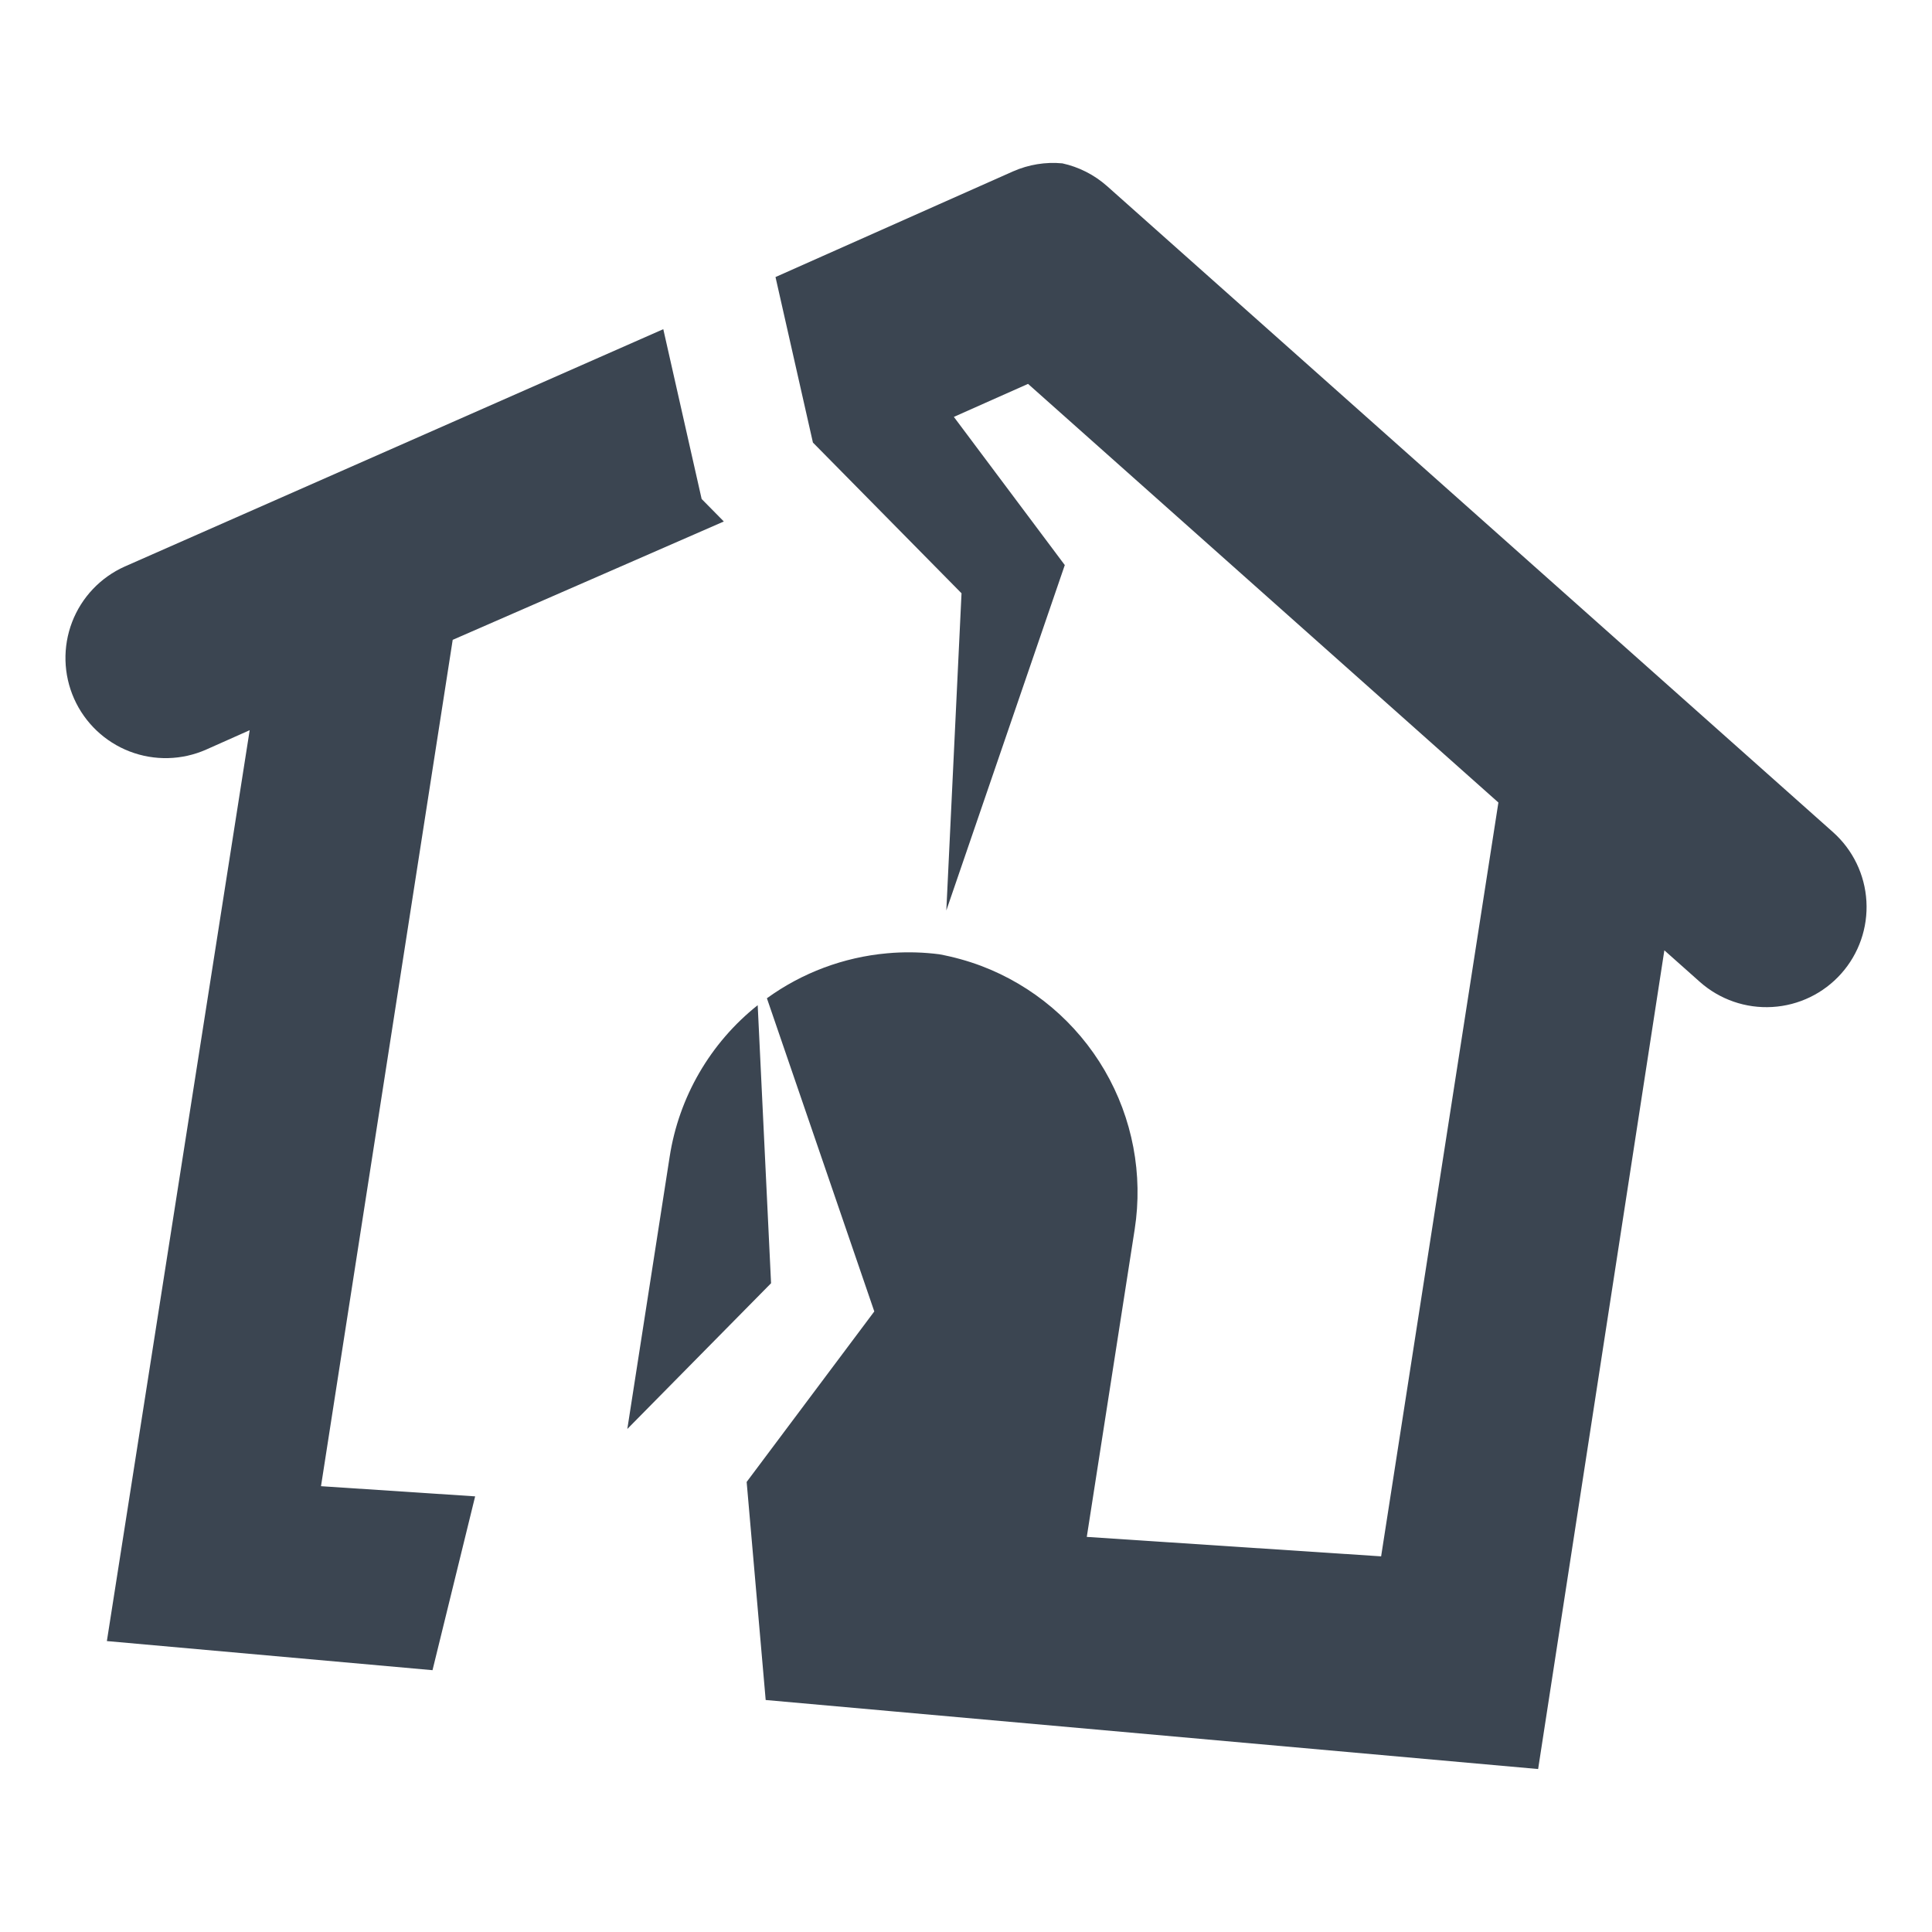
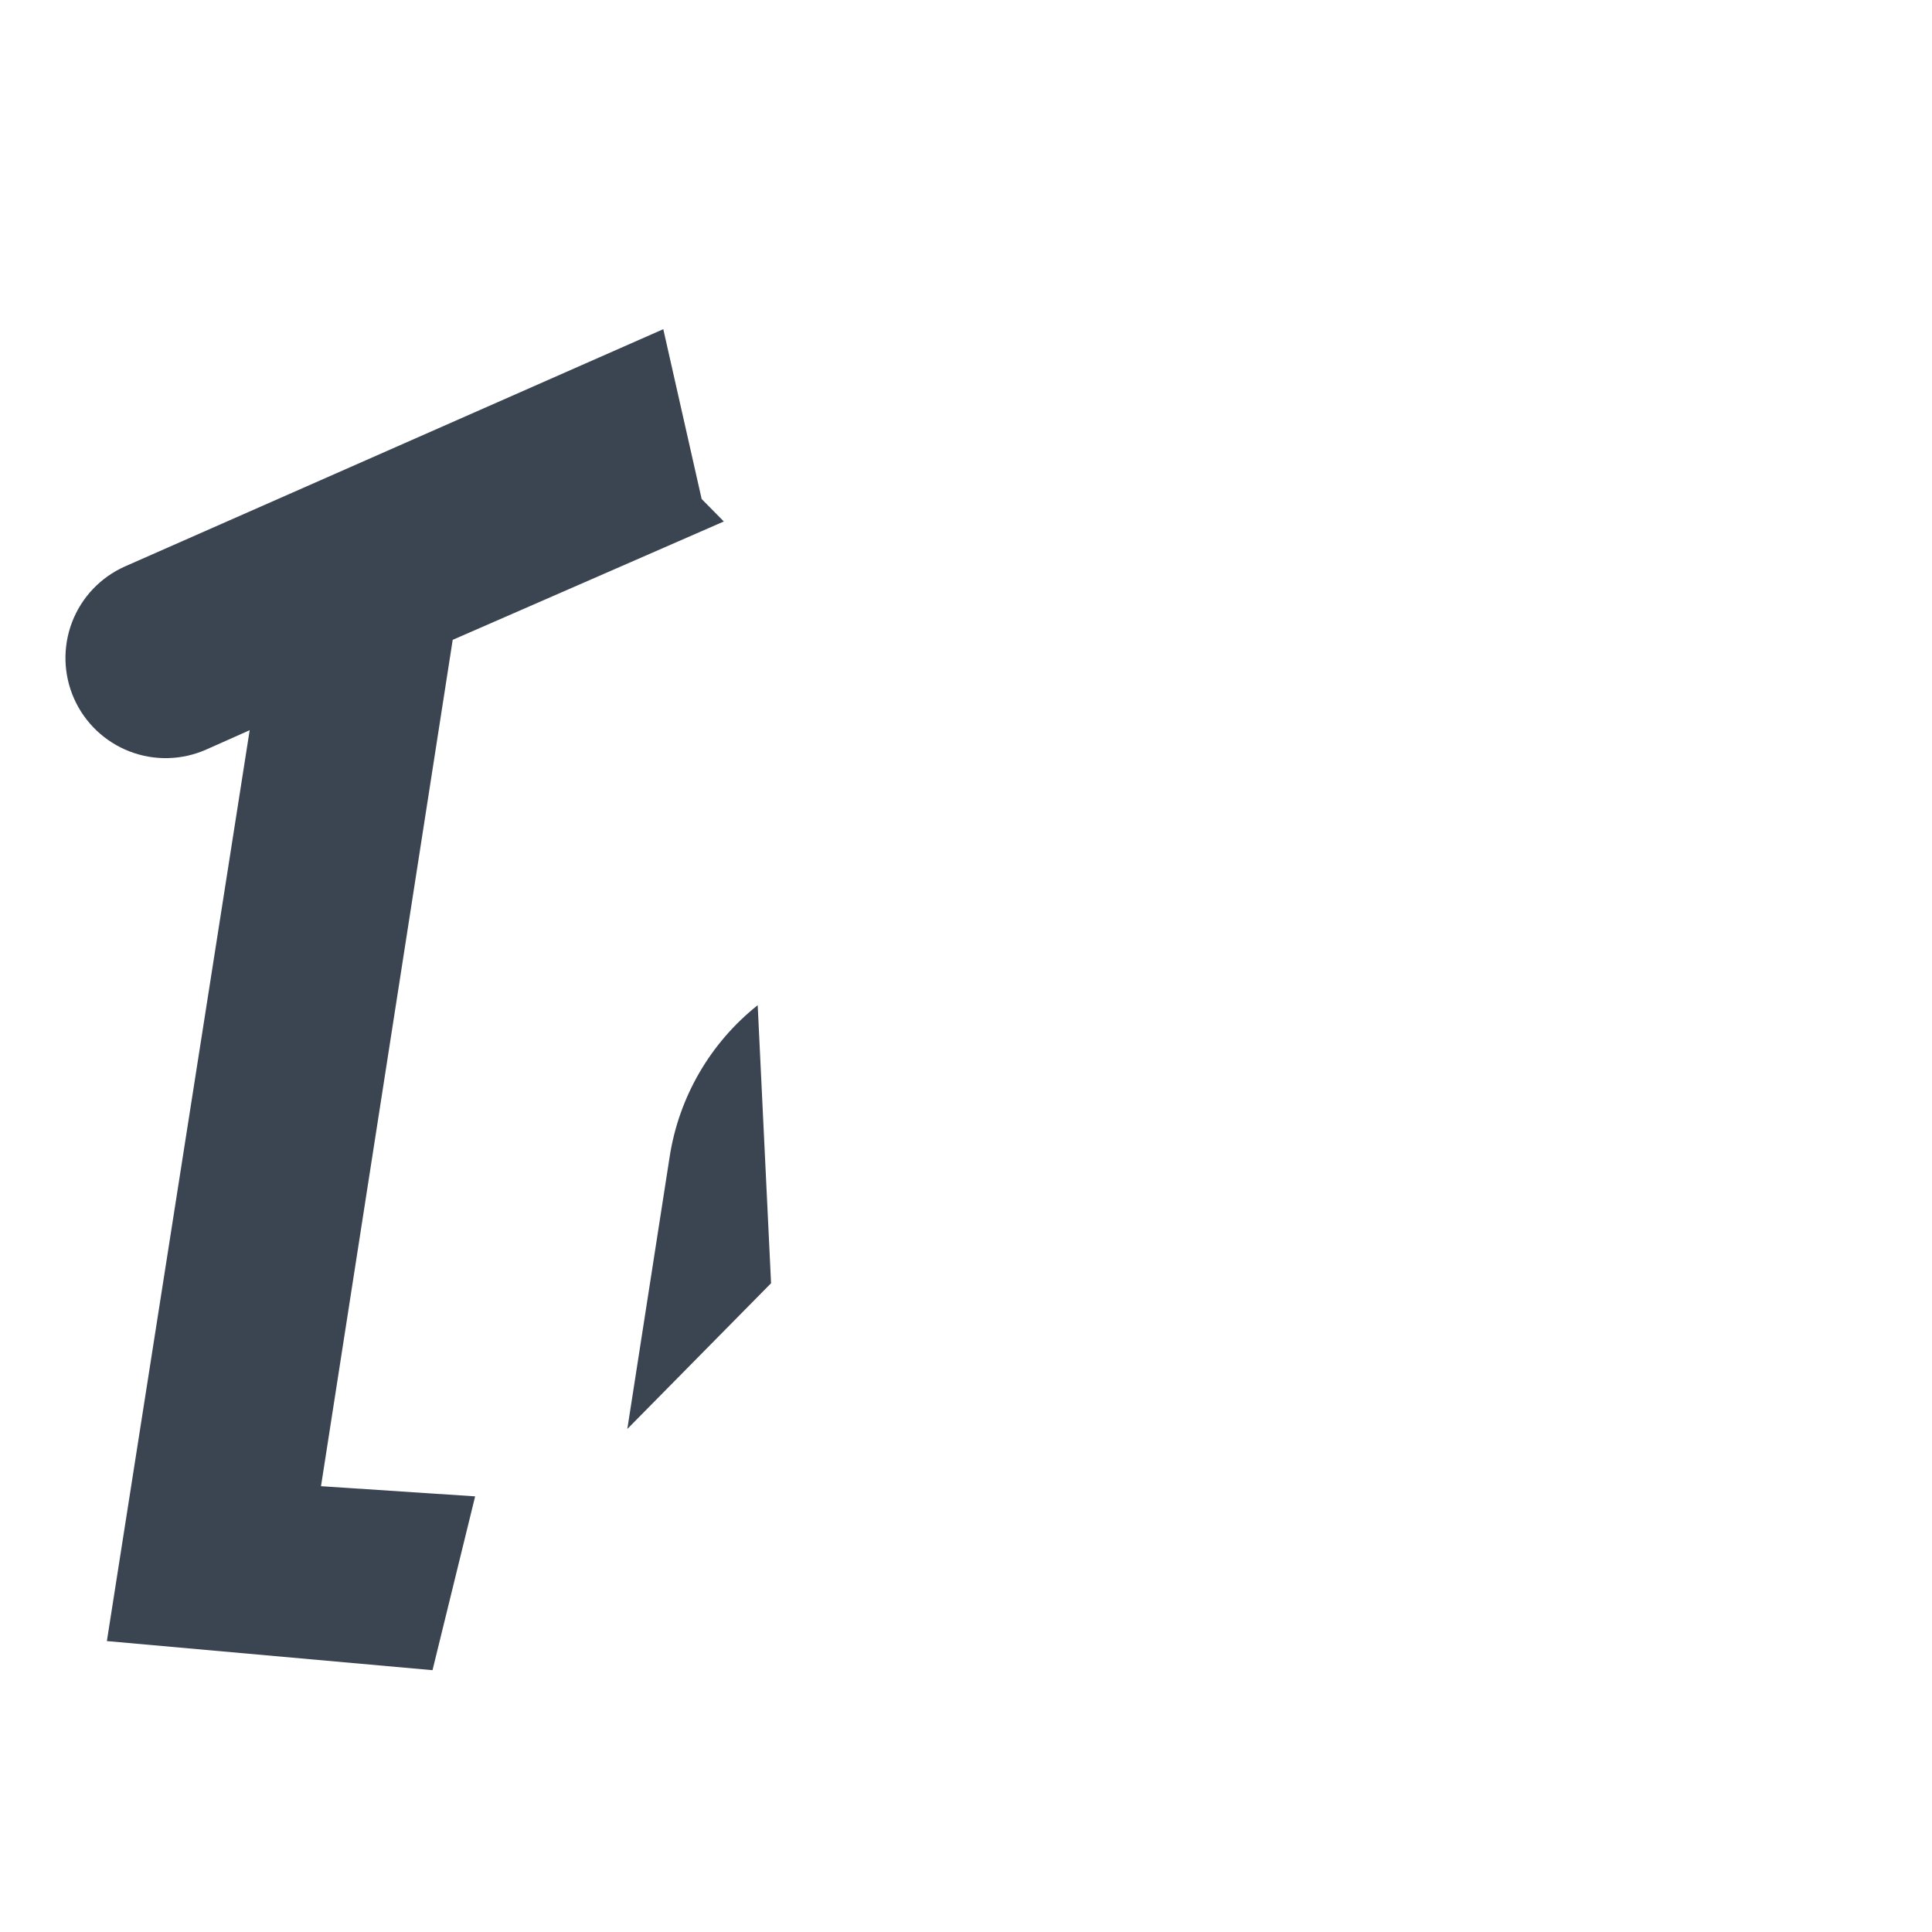
<svg xmlns="http://www.w3.org/2000/svg" width="60" height="60" viewBox="0 0 60 60" fill="none">
  <path d="M18.903 17.757L22.479 16.195L21.79 15.496L20.599 10.223L18.584 11.111L3.876 17.593C3.123 17.929 2.534 18.55 2.239 19.319C1.944 20.089 1.966 20.945 2.301 21.698C2.636 22.451 3.257 23.041 4.026 23.337C4.795 23.633 5.651 23.612 6.405 23.278L7.754 22.677L3.319 50.965L13.432 51.869L14.756 46.471L9.969 46.155L14.059 19.871L18.903 17.757ZM23.531 31.217C22.059 32.387 21.082 34.07 20.796 35.93L19.482 44.378L23.946 39.852L23.531 31.217Z" fill="#3B4551" />
-   <path d="M56.928 25.845L34.372 5.772C33.978 5.426 33.504 5.185 32.992 5.073C32.47 5.024 31.945 5.11 31.465 5.321L31.287 5.4L29.152 6.349L25.997 7.753L25.556 7.949L24.084 8.604L25.246 13.744L26.035 14.544L29.861 18.425L29.389 28.276L33.068 17.549L29.623 12.947L31.103 12.288L31.927 11.922L46.534 24.923L42.892 48.334L33.751 47.73L35.239 38.176C35.503 36.473 35.173 34.73 34.305 33.241C33.436 31.751 32.082 30.606 30.47 29.996C30.048 29.838 29.613 29.718 29.171 29.636C28.698 29.575 28.221 29.56 27.745 29.59C27.678 29.594 27.613 29.599 27.546 29.606C26.2 29.727 24.912 30.209 23.817 31.002L27.152 40.728L23.188 46.023L23.779 52.795L27.806 53.155L47.768 54.939L51.688 29.513L52.791 30.494C53.407 31.041 54.216 31.322 55.039 31.273C55.863 31.225 56.633 30.852 57.181 30.236C57.73 29.62 58.011 28.811 57.963 27.988C57.916 27.165 57.543 26.394 56.928 25.845Z" fill="#3B4551" />
</svg>